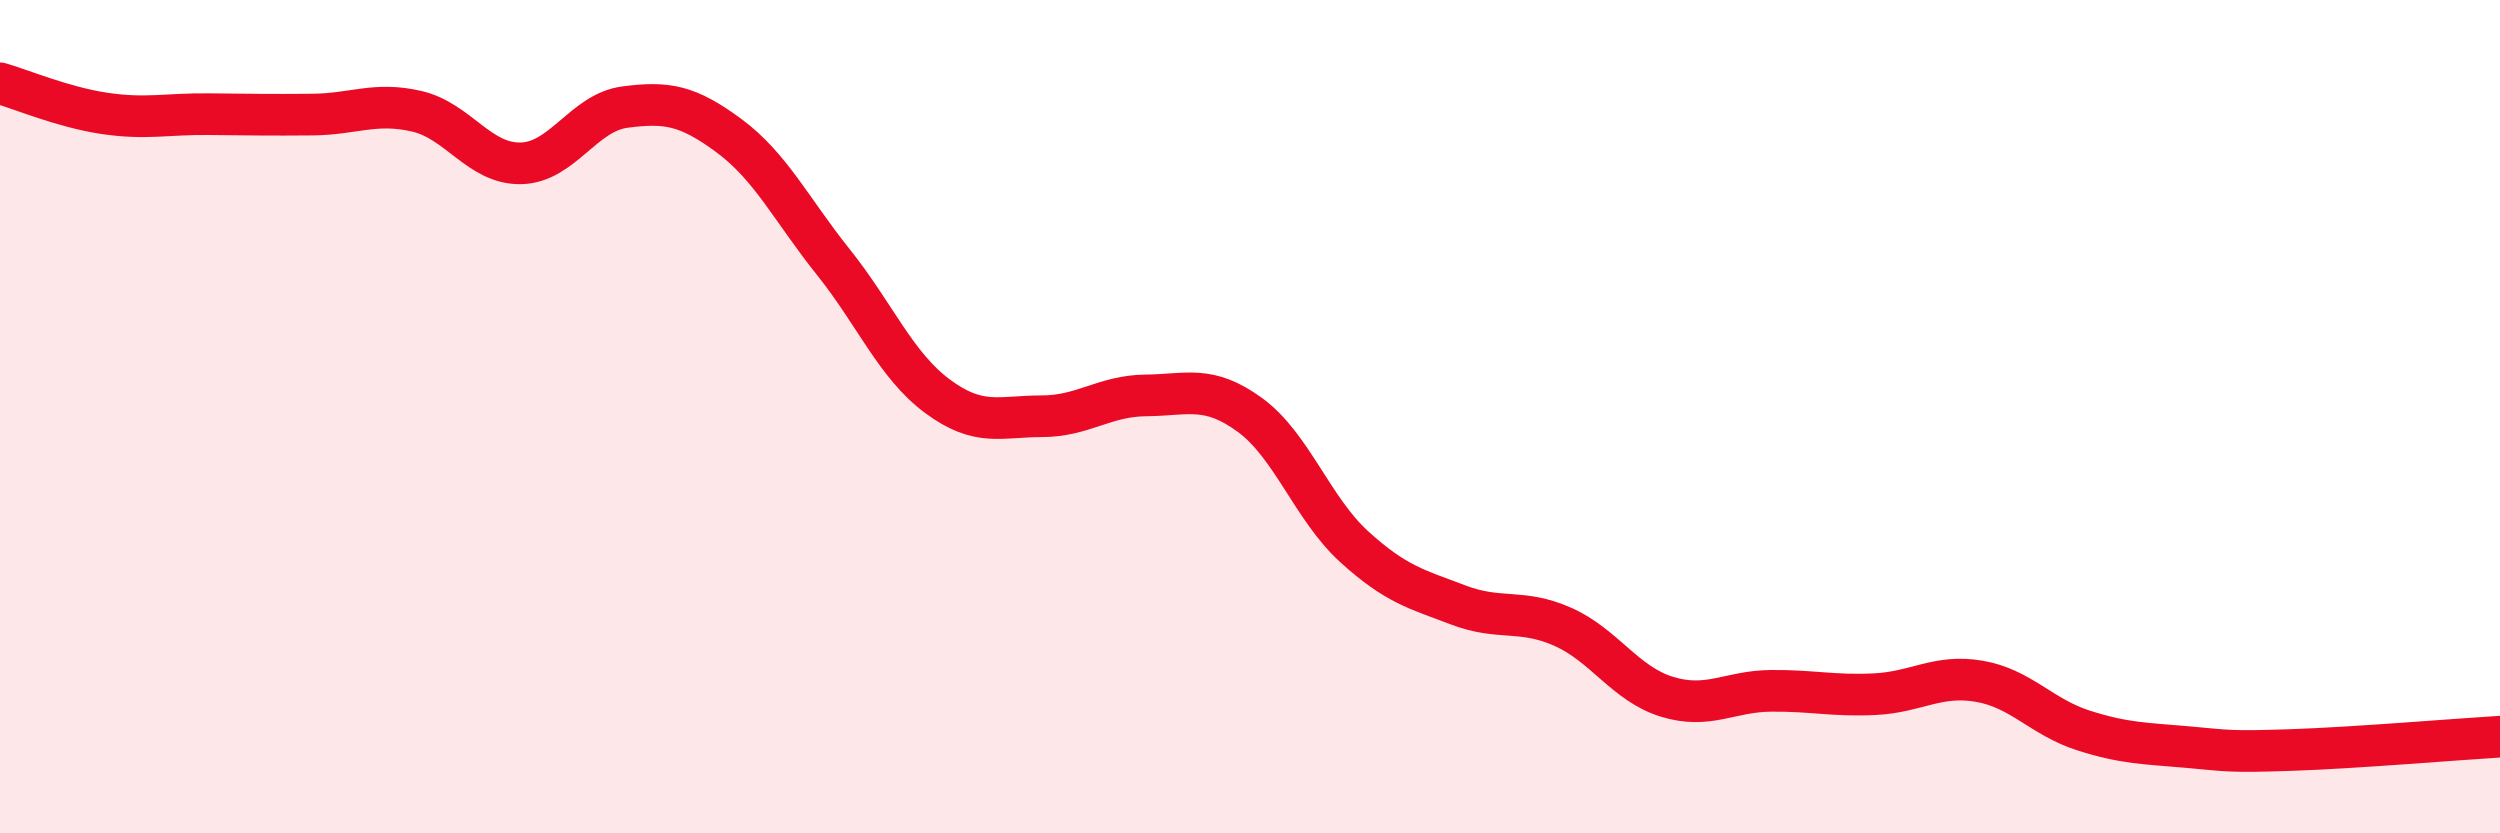
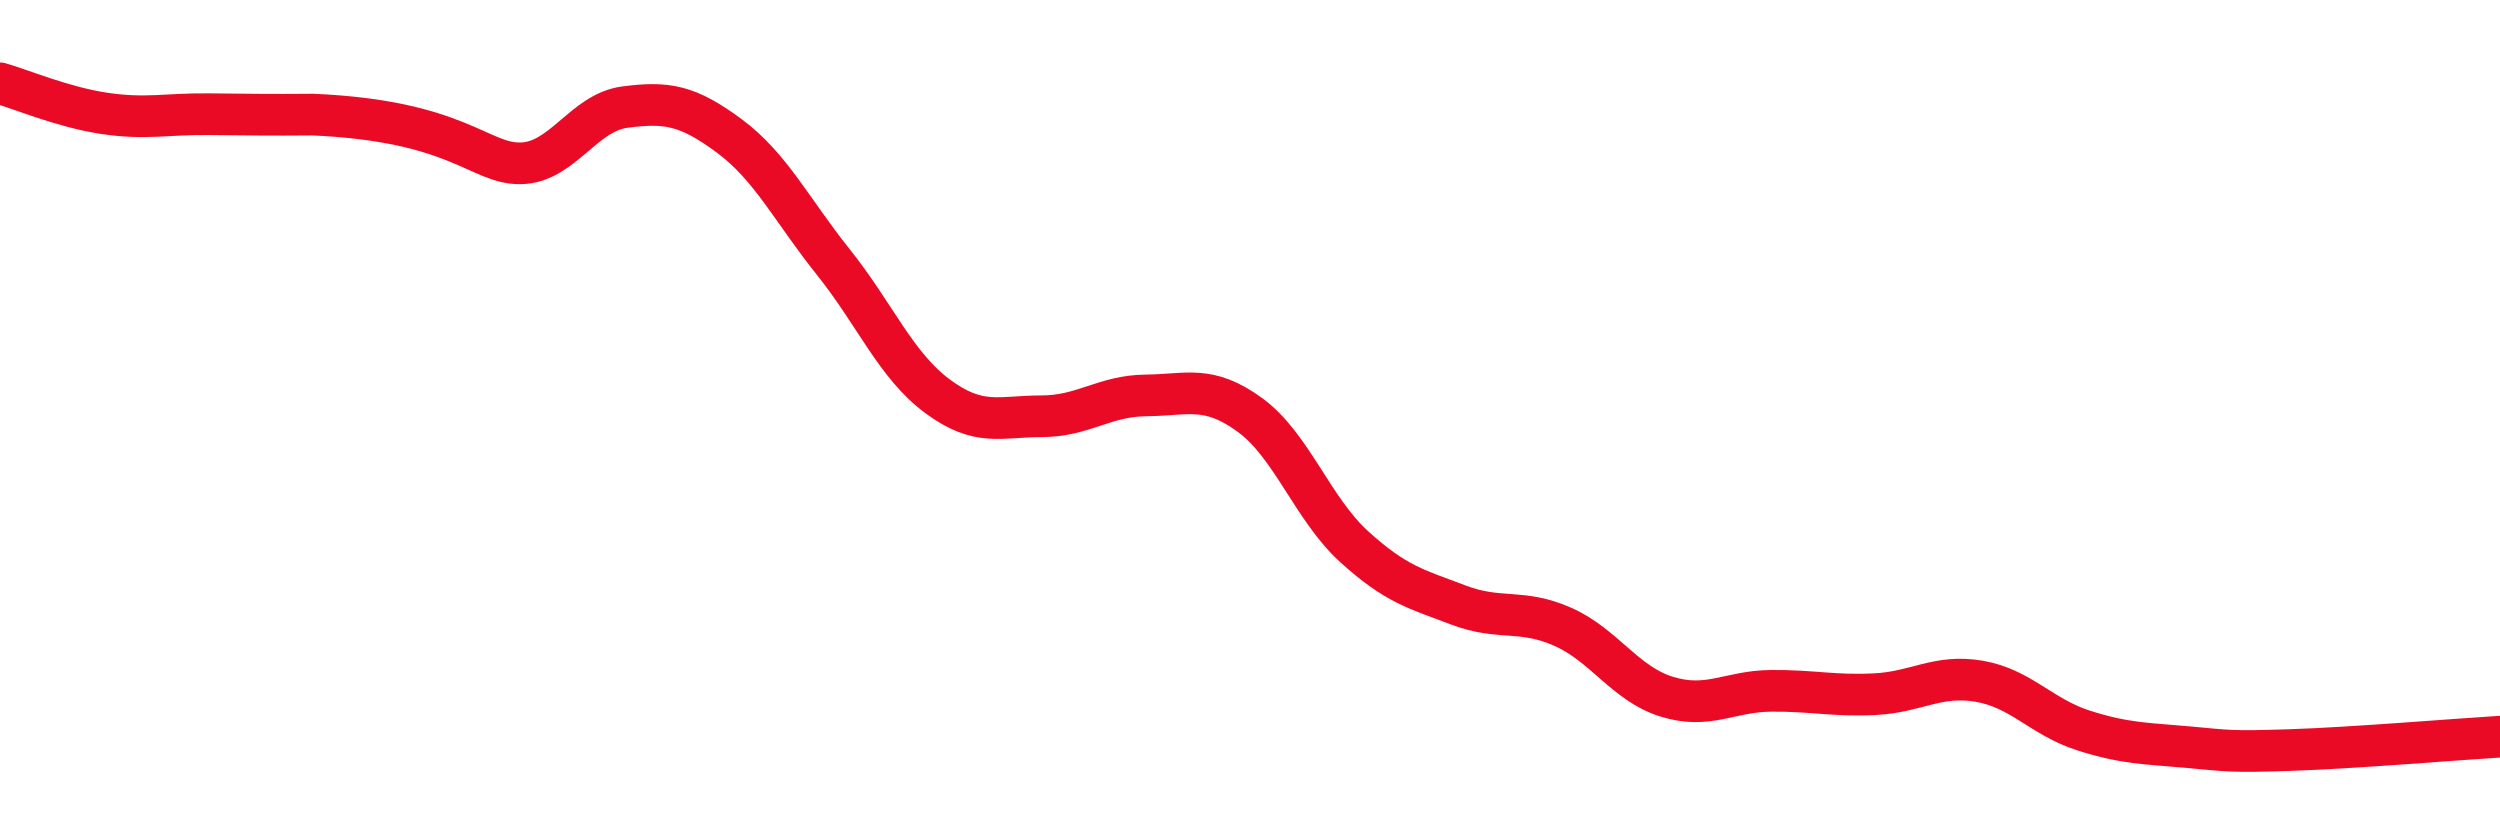
<svg xmlns="http://www.w3.org/2000/svg" width="60" height="20" viewBox="0 0 60 20">
-   <path d="M 0,2 C 0.5,2.14 1.5,2.57 2.5,2.72 C 3.5,2.87 4,2.73 5,2.74 C 6,2.75 6.5,2.76 7.5,2.75 C 8.5,2.74 9,2.44 10,2.67 C 11,2.9 11.5,3.94 12.5,3.92 C 13.5,3.9 14,2.7 15,2.57 C 16,2.44 16.5,2.52 17.5,3.26 C 18.5,4 19,5.04 20,6.29 C 21,7.54 21.5,8.77 22.5,9.51 C 23.5,10.25 24,9.99 25,9.99 C 26,9.99 26.5,9.5 27.5,9.49 C 28.5,9.48 29,9.23 30,9.96 C 31,10.69 31.5,12.21 32.5,13.12 C 33.5,14.03 34,14.14 35,14.52 C 36,14.9 36.5,14.6 37.5,15.04 C 38.5,15.48 39,16.41 40,16.72 C 41,17.03 41.5,16.59 42.5,16.58 C 43.5,16.57 44,16.71 45,16.66 C 46,16.61 46.5,16.18 47.5,16.35 C 48.5,16.52 49,17.21 50,17.53 C 51,17.85 51.5,17.84 52.5,17.93 C 53.5,18.02 53.5,18.05 55,18 C 56.5,17.95 59,17.74 60,17.68L60 20L0 20Z" fill="#EB0A25" opacity="0.1" stroke-linecap="round" stroke-linejoin="round" />
-   <path d="M 0,2 C 0.5,2.14 1.5,2.57 2.5,2.72 C 3.5,2.87 4,2.73 5,2.74 C 6,2.75 6.5,2.76 7.5,2.75 C 8.5,2.74 9,2.44 10,2.67 C 11,2.9 11.5,3.94 12.5,3.92 C 13.5,3.9 14,2.7 15,2.57 C 16,2.44 16.5,2.52 17.5,3.26 C 18.5,4 19,5.04 20,6.29 C 21,7.54 21.5,8.77 22.5,9.51 C 23.5,10.25 24,9.99 25,9.99 C 26,9.99 26.5,9.5 27.5,9.49 C 28.5,9.48 29,9.23 30,9.96 C 31,10.69 31.5,12.21 32.5,13.12 C 33.5,14.03 34,14.14 35,14.52 C 36,14.9 36.5,14.6 37.5,15.04 C 38.5,15.48 39,16.41 40,16.72 C 41,17.03 41.5,16.59 42.5,16.58 C 43.5,16.57 44,16.71 45,16.66 C 46,16.61 46.5,16.18 47.5,16.35 C 48.5,16.52 49,17.21 50,17.53 C 51,17.85 51.5,17.84 52.5,17.93 C 53.5,18.02 53.5,18.05 55,18 C 56.5,17.95 59,17.74 60,17.68" stroke="#EB0A25" stroke-width="1" fill="none" stroke-linecap="round" stroke-linejoin="round" />
+   <path d="M 0,2 C 0.5,2.14 1.5,2.57 2.5,2.72 C 3.5,2.87 4,2.73 5,2.74 C 6,2.75 6.5,2.76 7.5,2.75 C 11,2.9 11.5,3.94 12.5,3.92 C 13.5,3.9 14,2.7 15,2.57 C 16,2.44 16.5,2.52 17.5,3.26 C 18.5,4 19,5.04 20,6.29 C 21,7.54 21.5,8.77 22.5,9.51 C 23.5,10.25 24,9.99 25,9.99 C 26,9.99 26.5,9.5 27.5,9.49 C 28.5,9.48 29,9.23 30,9.96 C 31,10.69 31.5,12.21 32.5,13.12 C 33.5,14.03 34,14.14 35,14.52 C 36,14.9 36.5,14.6 37.5,15.04 C 38.5,15.48 39,16.41 40,16.72 C 41,17.03 41.5,16.59 42.5,16.58 C 43.5,16.57 44,16.71 45,16.66 C 46,16.61 46.5,16.18 47.5,16.35 C 48.5,16.52 49,17.21 50,17.53 C 51,17.85 51.5,17.84 52.5,17.93 C 53.5,18.02 53.5,18.05 55,18 C 56.5,17.95 59,17.74 60,17.68" stroke="#EB0A25" stroke-width="1" fill="none" stroke-linecap="round" stroke-linejoin="round" />
</svg>